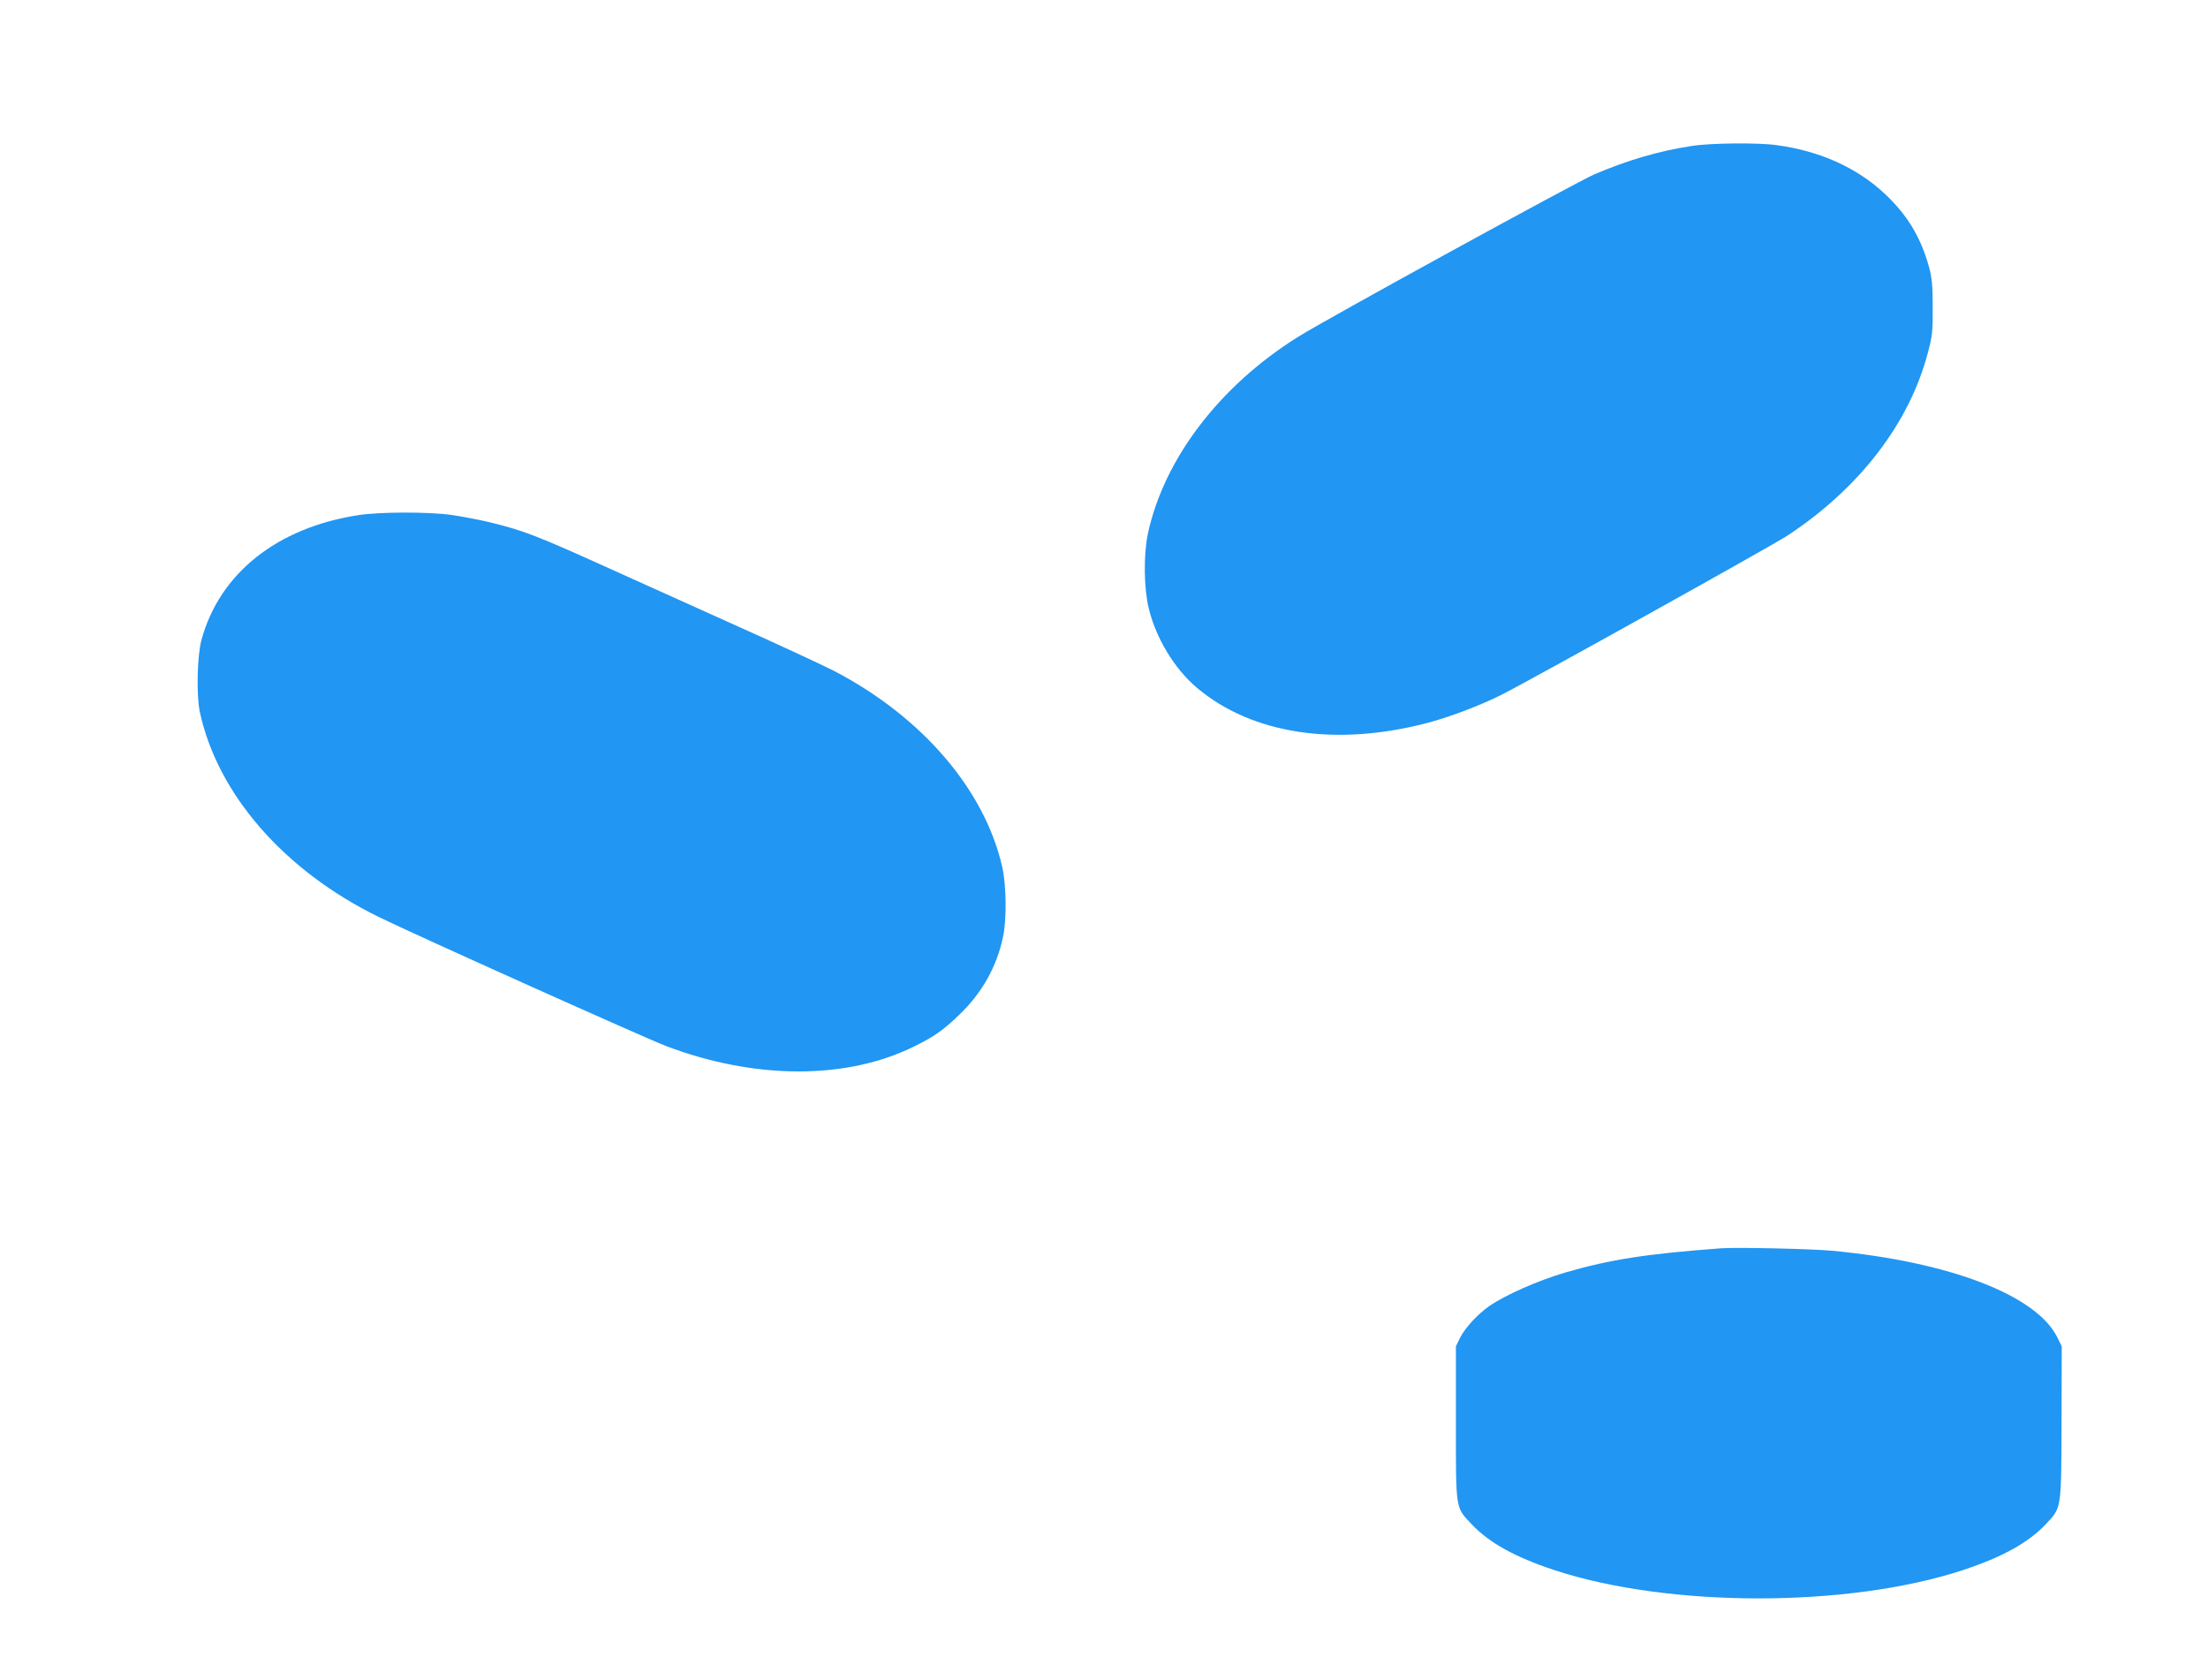
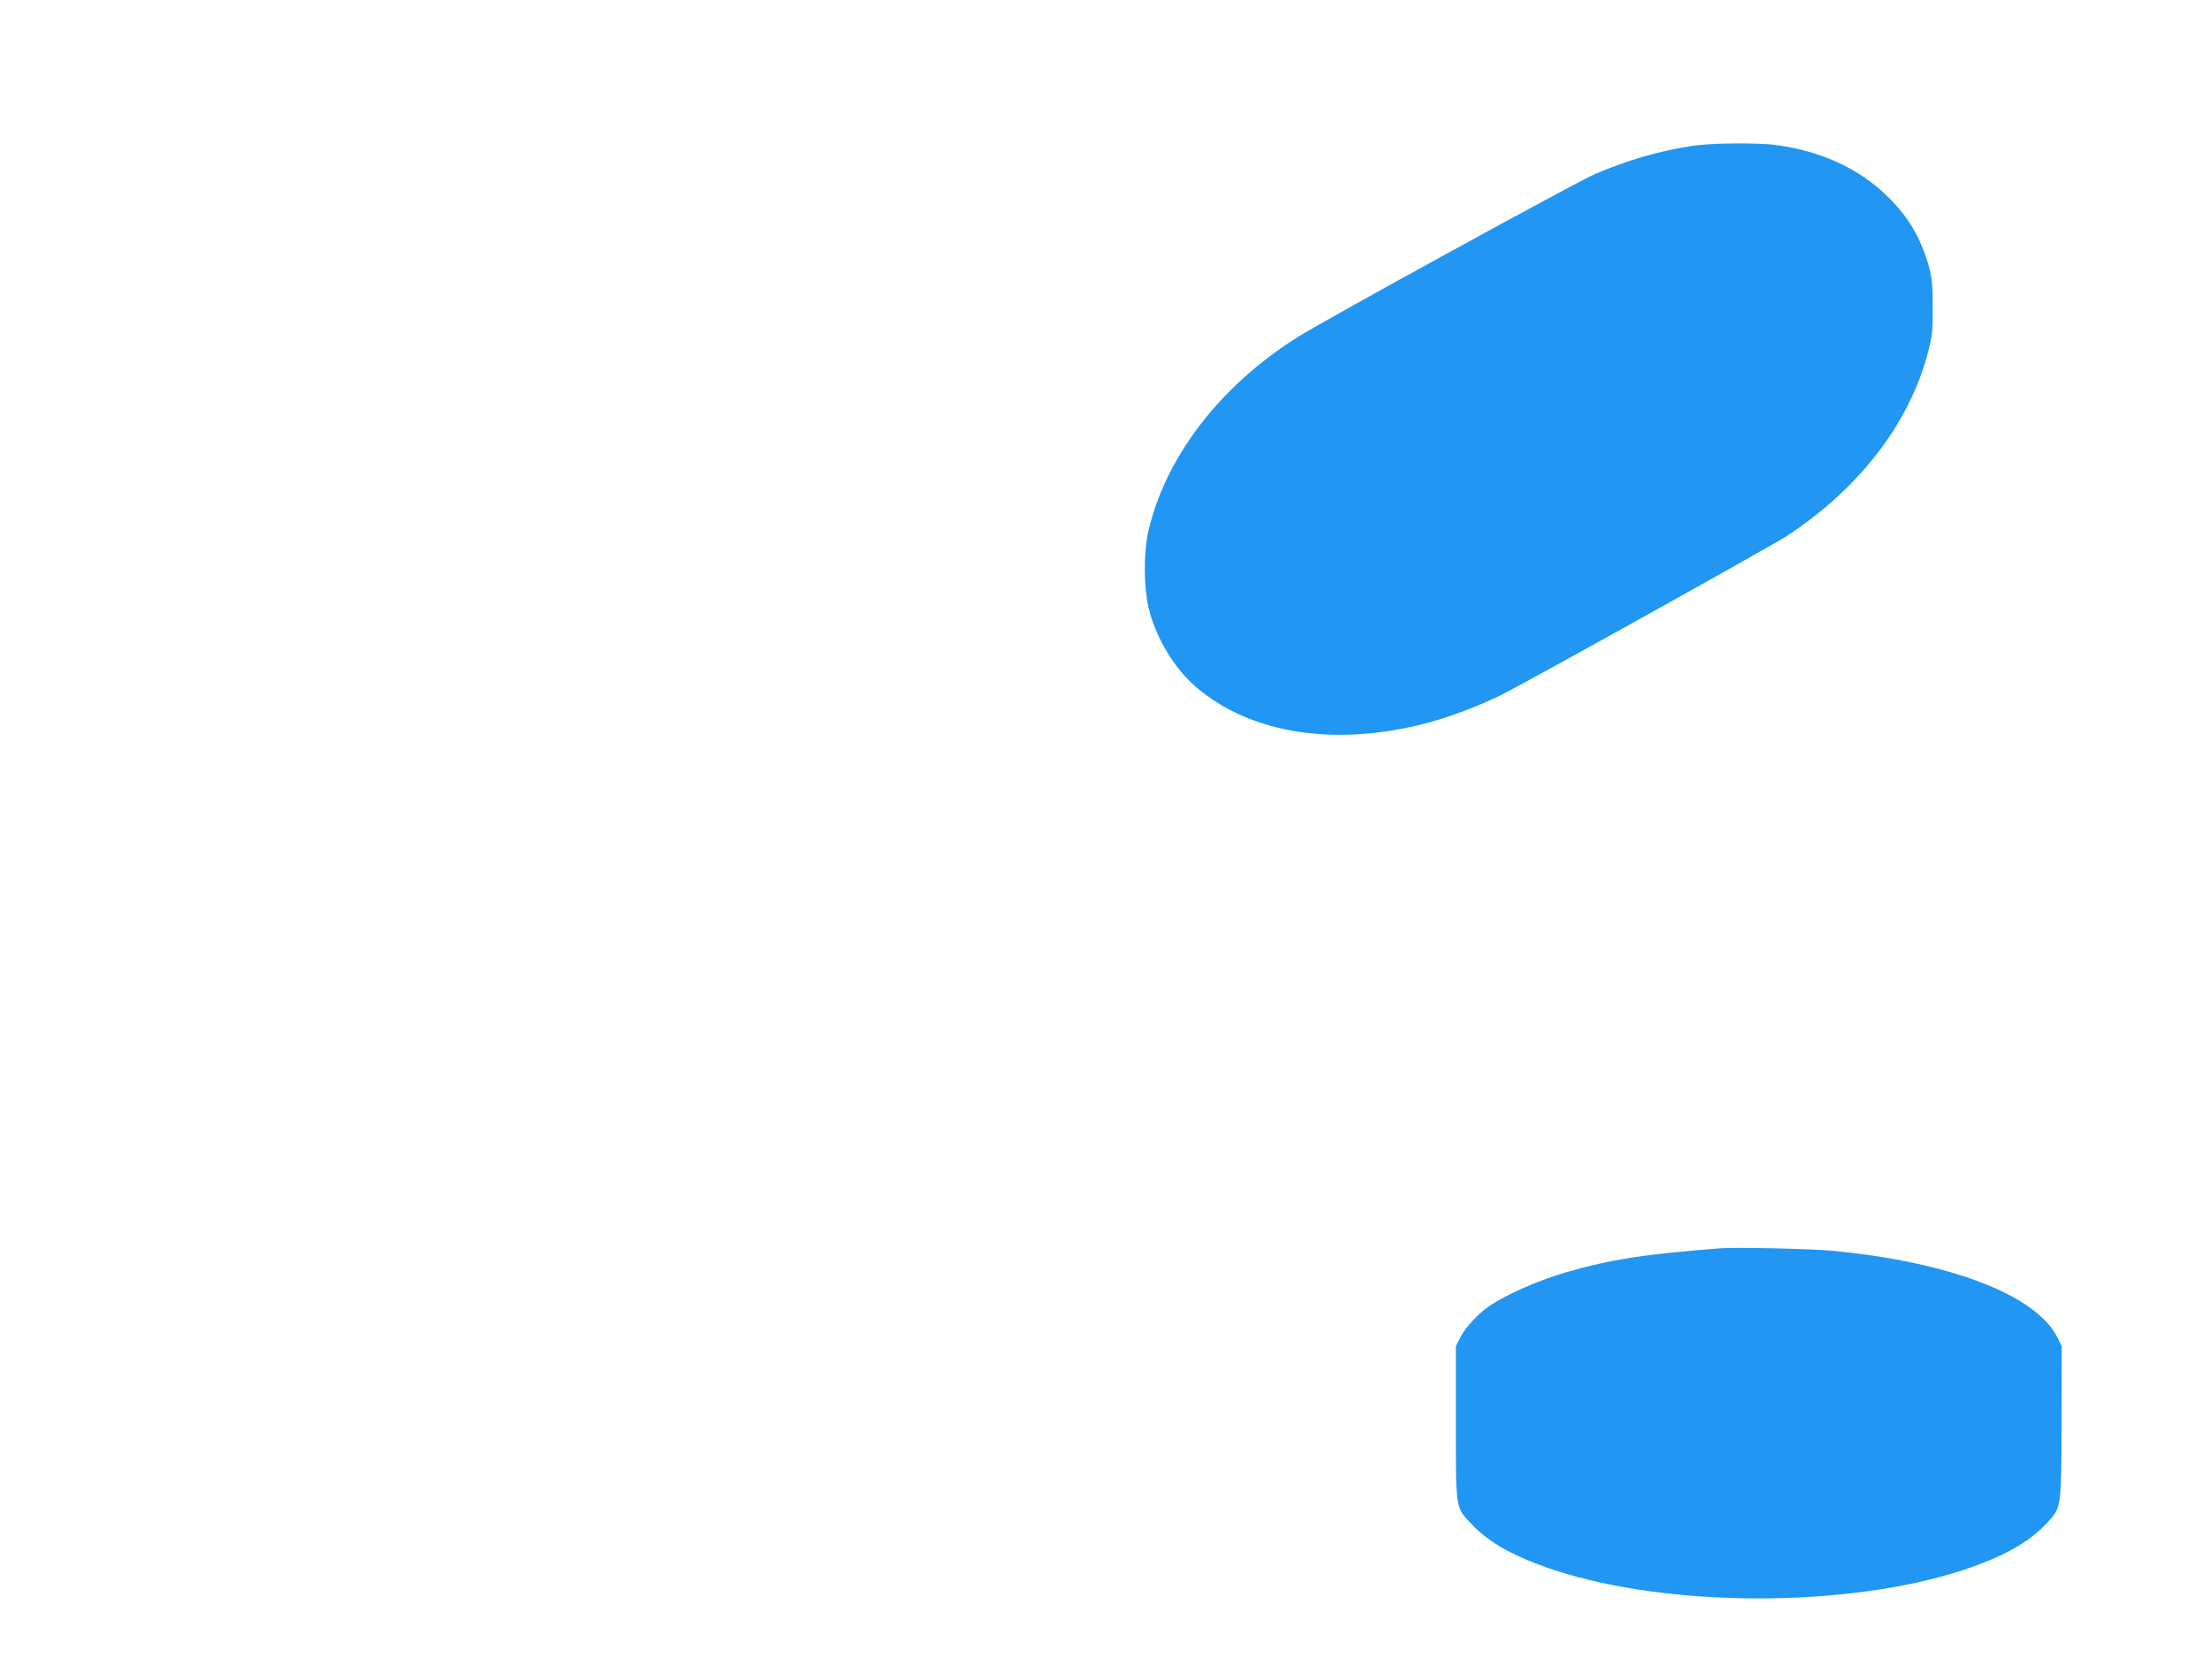
<svg xmlns="http://www.w3.org/2000/svg" version="1.0" width="1280pt" height="974pt" viewBox="0 0 1280 974" preserveAspectRatio="xMidYMid meet">
  <g transform="translate(0,974) scale(0.1,-0.1)" fill="#2196f3" stroke="none">
    <path d="M9808 8894 c-192 -29 -374 -83 -564 -164 -107 -46 -1550 -837 -1718 -942 -456 -285 -778 -707 -872 -1143 -25 -120 -23 -315 5 -430 42 -175 151 -354 281 -463 320 -269 809 -342 1340 -201 127 34 304 101 423 161 164 82 1566 863 1657 922 421 277 710 654 817 1065 25 94 28 123 27 261 0 127 -4 169 -22 235 -47 169 -125 299 -254 420 -162 153 -380 251 -631 284 -107 15 -383 12 -489 -5z" />
-     <path d="M2077 6754 c-472 -73 -804 -338 -909 -723 -25 -91 -30 -319 -10 -416 102 -477 488 -921 1037 -1190 212 -104 1538 -699 1665 -748 516 -196 1049 -197 1441 -2 114 56 167 93 260 183 131 125 218 279 254 453 21 101 19 293 -4 399 -100 449 -463 873 -974 1140 -62 32 -339 161 -617 285 -278 125 -579 261 -670 302 -433 196 -512 227 -704 274 -65 16 -168 35 -228 44 -134 19 -419 18 -541 -1z" />
-     <path d="M9975 2504 c-429 -32 -638 -64 -900 -140 -159 -47 -344 -128 -442 -195 -66 -46 -139 -125 -168 -182 l-25 -51 0 -445 c0 -511 -3 -486 92 -587 101 -107 249 -189 478 -265 665 -219 1705 -219 2370 0 229 76 377 158 478 264 94 100 91 82 93 590 l1 443 -27 55 c-124 243 -625 435 -1305 499 -119 11 -557 21 -645 14z" />
+     <path d="M9975 2504 c-429 -32 -638 -64 -900 -140 -159 -47 -344 -128 -442 -195 -66 -46 -139 -125 -168 -182 l-25 -51 0 -445 c0 -511 -3 -486 92 -587 101 -107 249 -189 478 -265 665 -219 1705 -219 2370 0 229 76 377 158 478 264 94 100 91 82 93 590 l1 443 -27 55 c-124 243 -625 435 -1305 499 -119 11 -557 21 -645 14" />
  </g>
</svg>